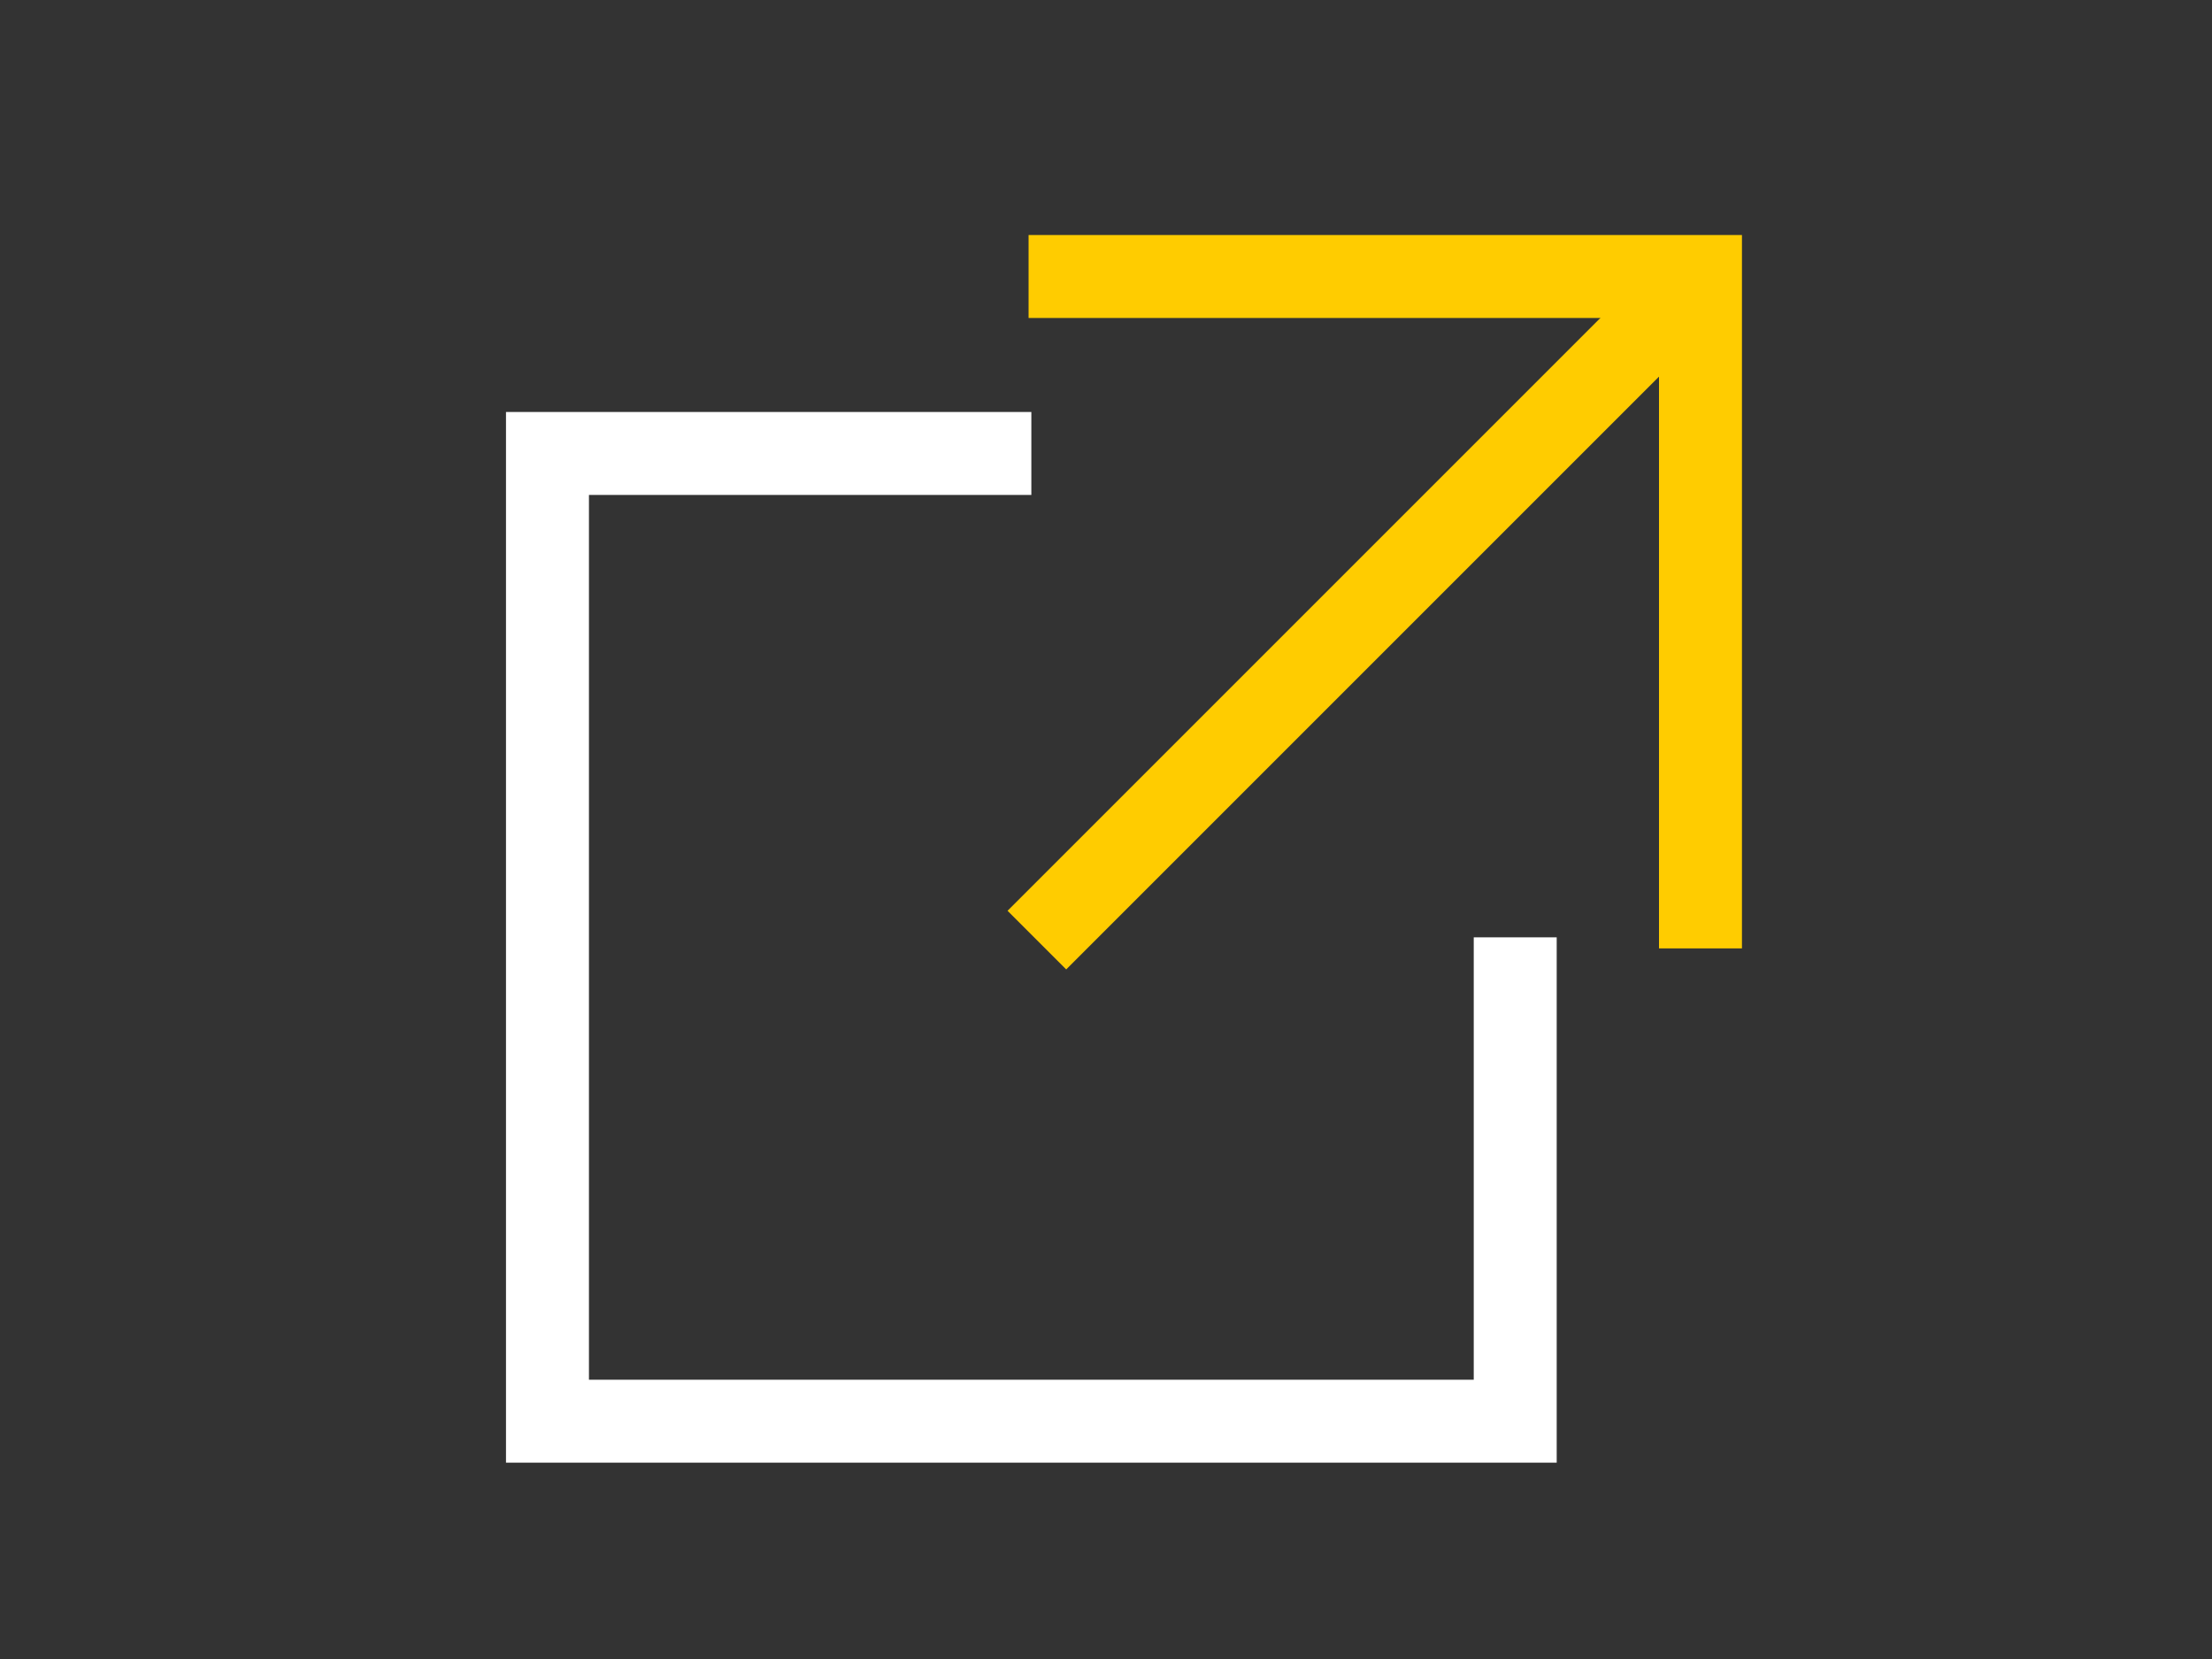
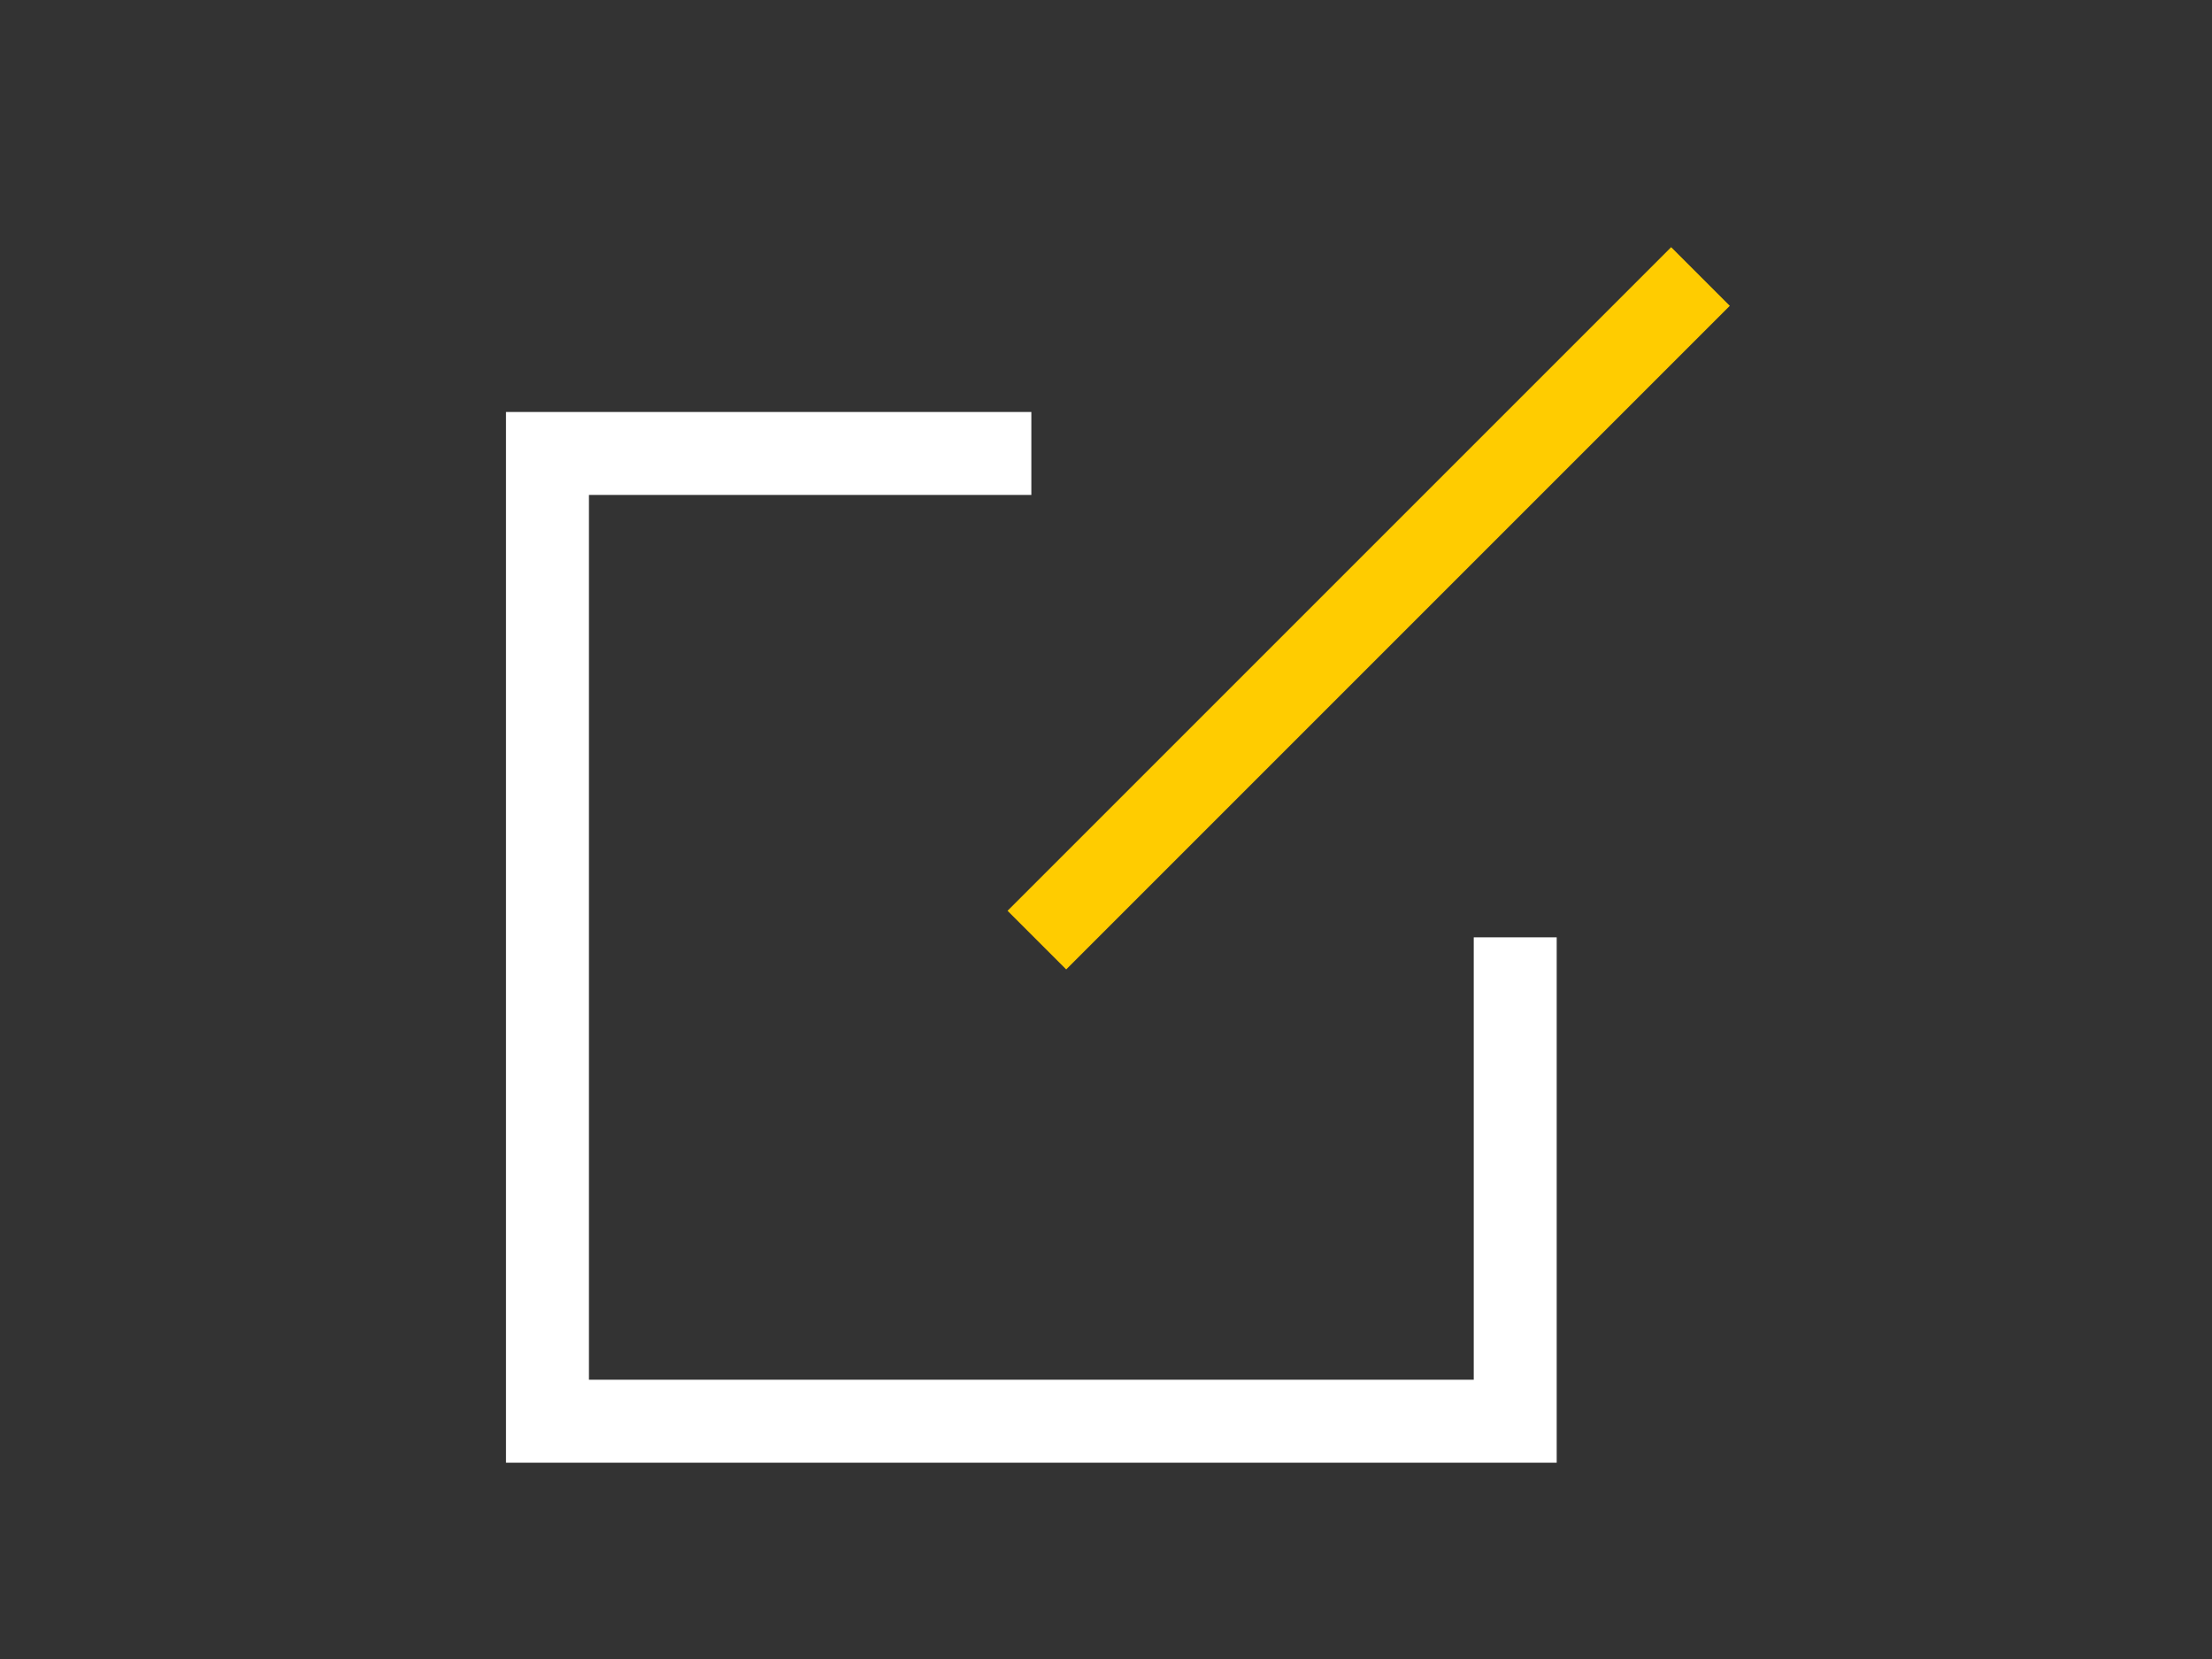
<svg xmlns="http://www.w3.org/2000/svg" version="1.1" id="Layer_1" x="0px" y="0px" width="80px" height="60px" viewBox="0 0 80 60" enable-background="new 0 0 80 60" xml:space="preserve">
  <rect x="0" y="0" width="80" height="60" fill="#333333" stroke="none" />
  <polyline fill="none" stroke="#FFFFFF" stroke-width="3" stroke-miterlimit="10" points="54.8,33.9 54.8,51.4 19.8,51.4 19.8,16.4   37.3,16.4 " />
-   <polyline fill="none" stroke="#FFCC00" stroke-width="3" stroke-miterlimit="10" points="37.2,10 61.5,10 61.5,34.3 " />
  <line fill="none" stroke="#FFCC00" stroke-width="3" stroke-miterlimit="10" x1="61.5" y1="10" x2="37.5" y2="34" />
</svg>